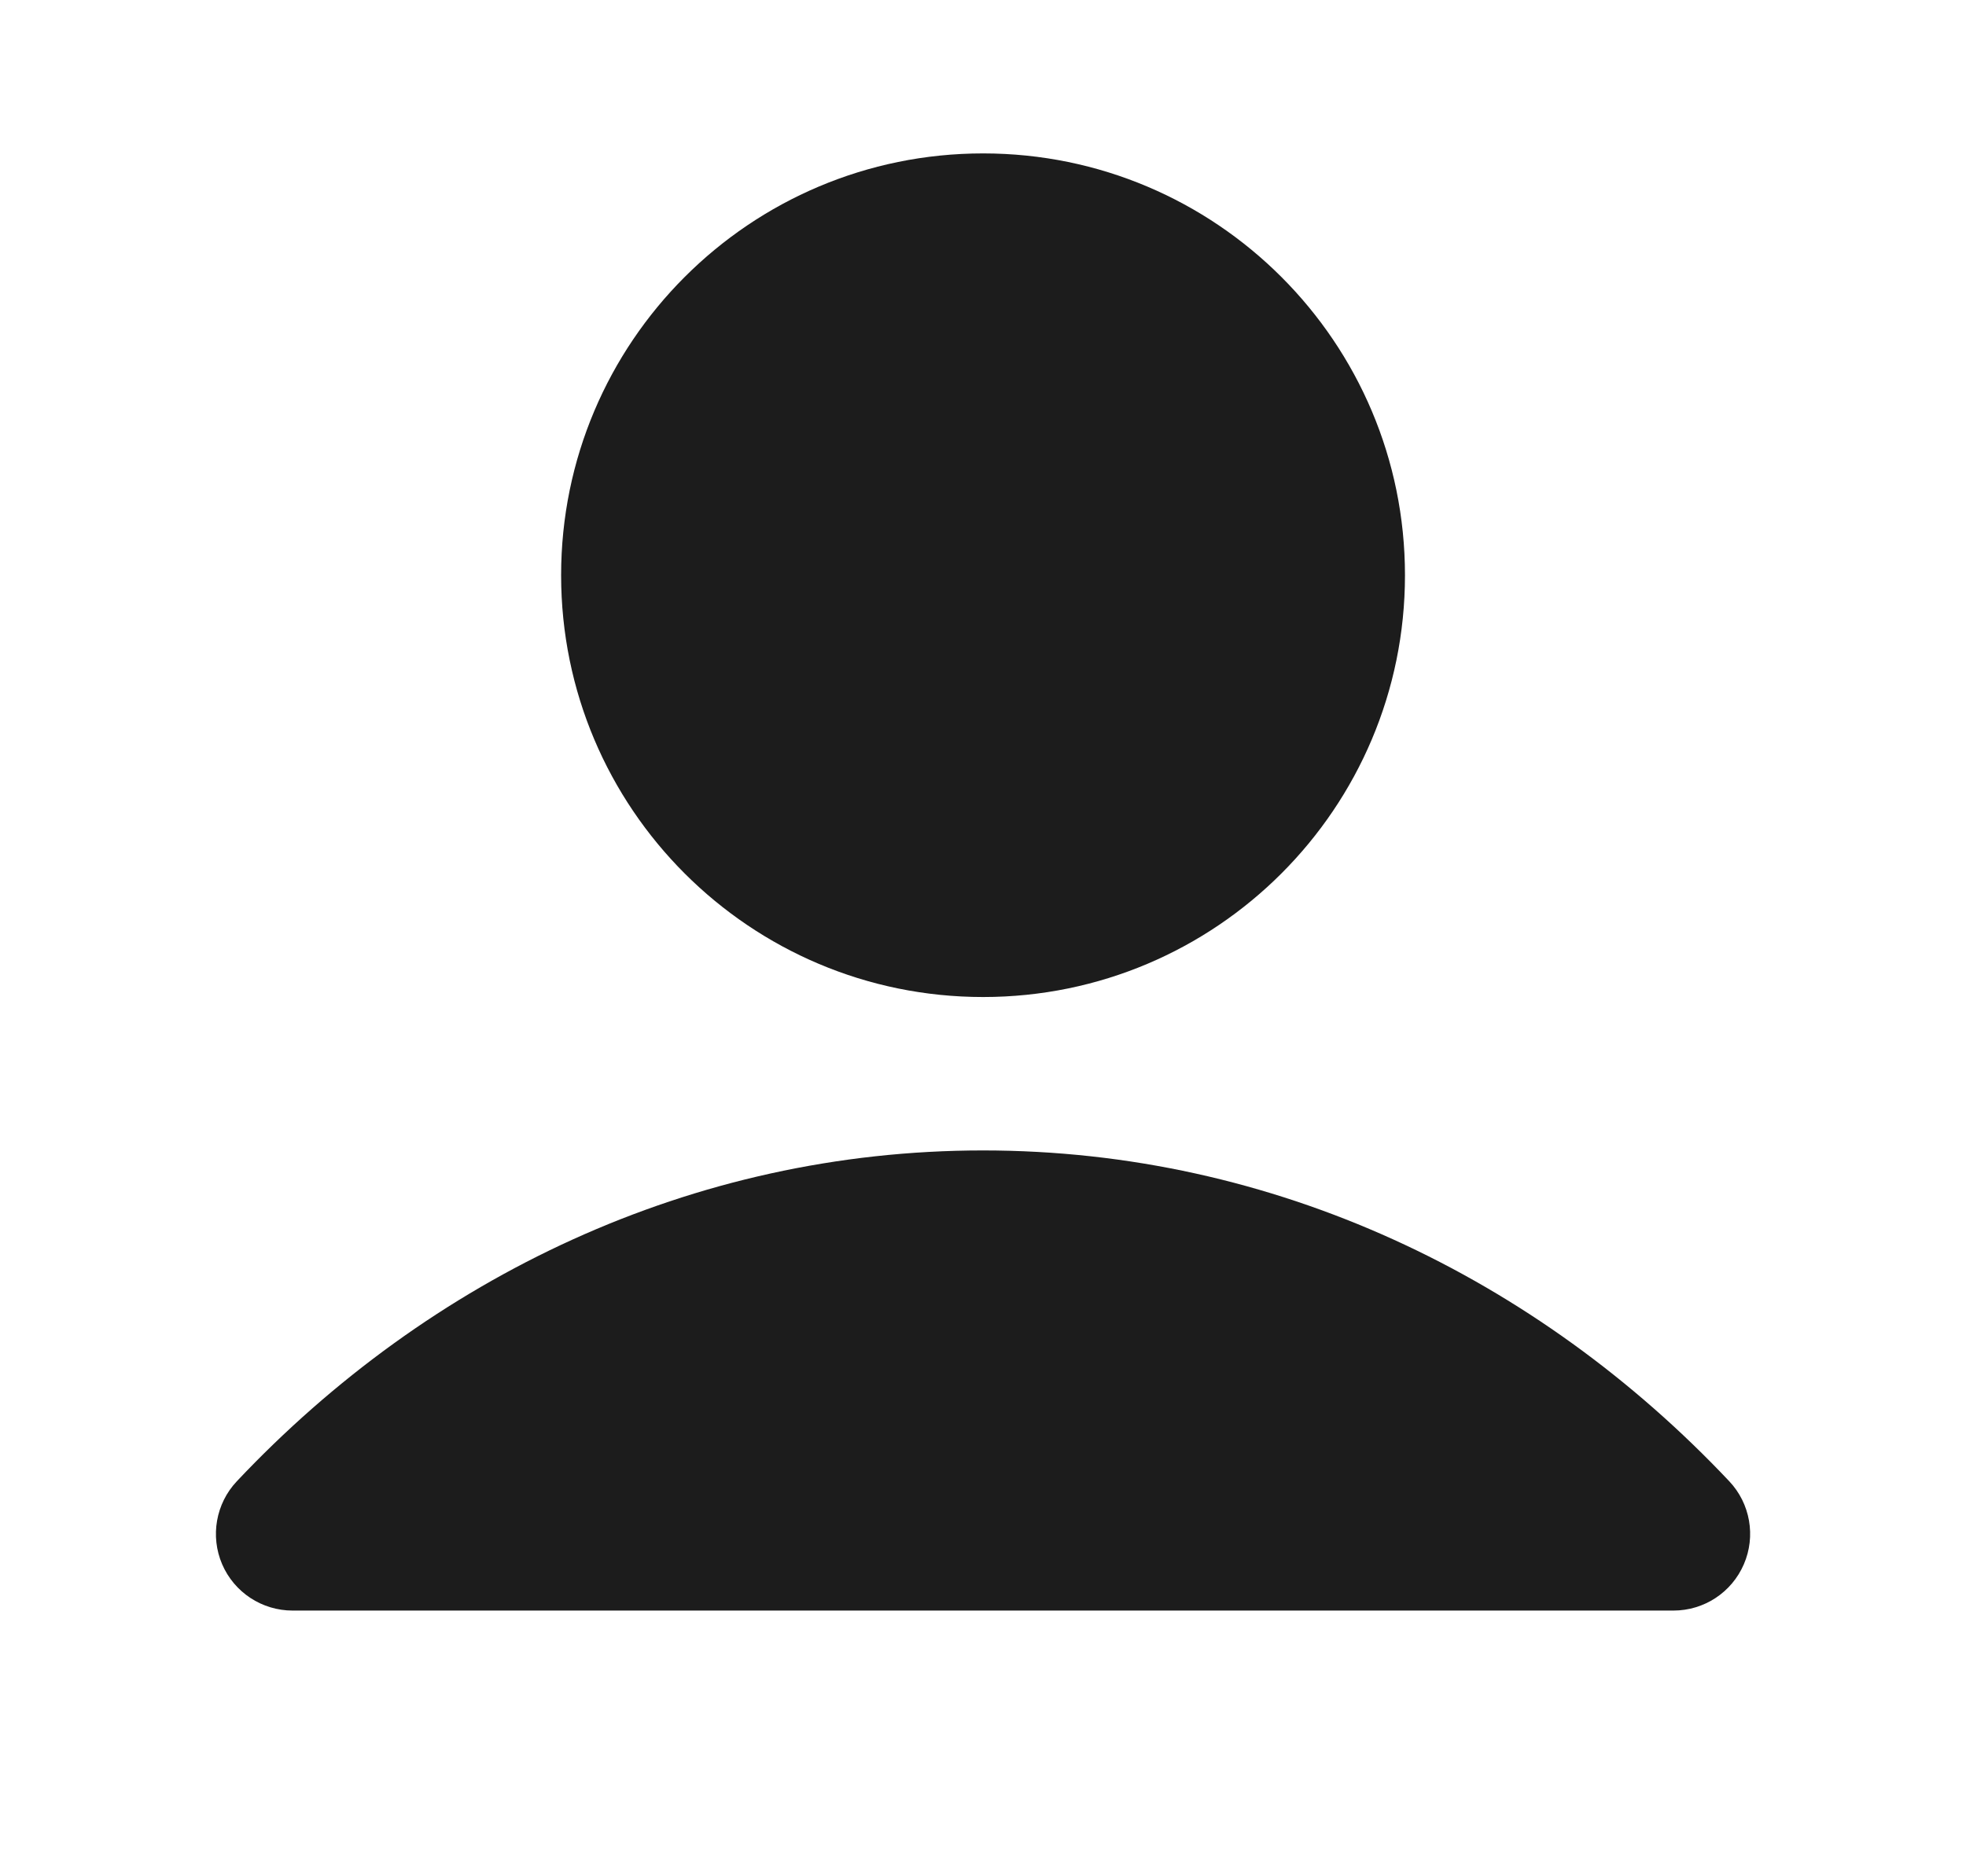
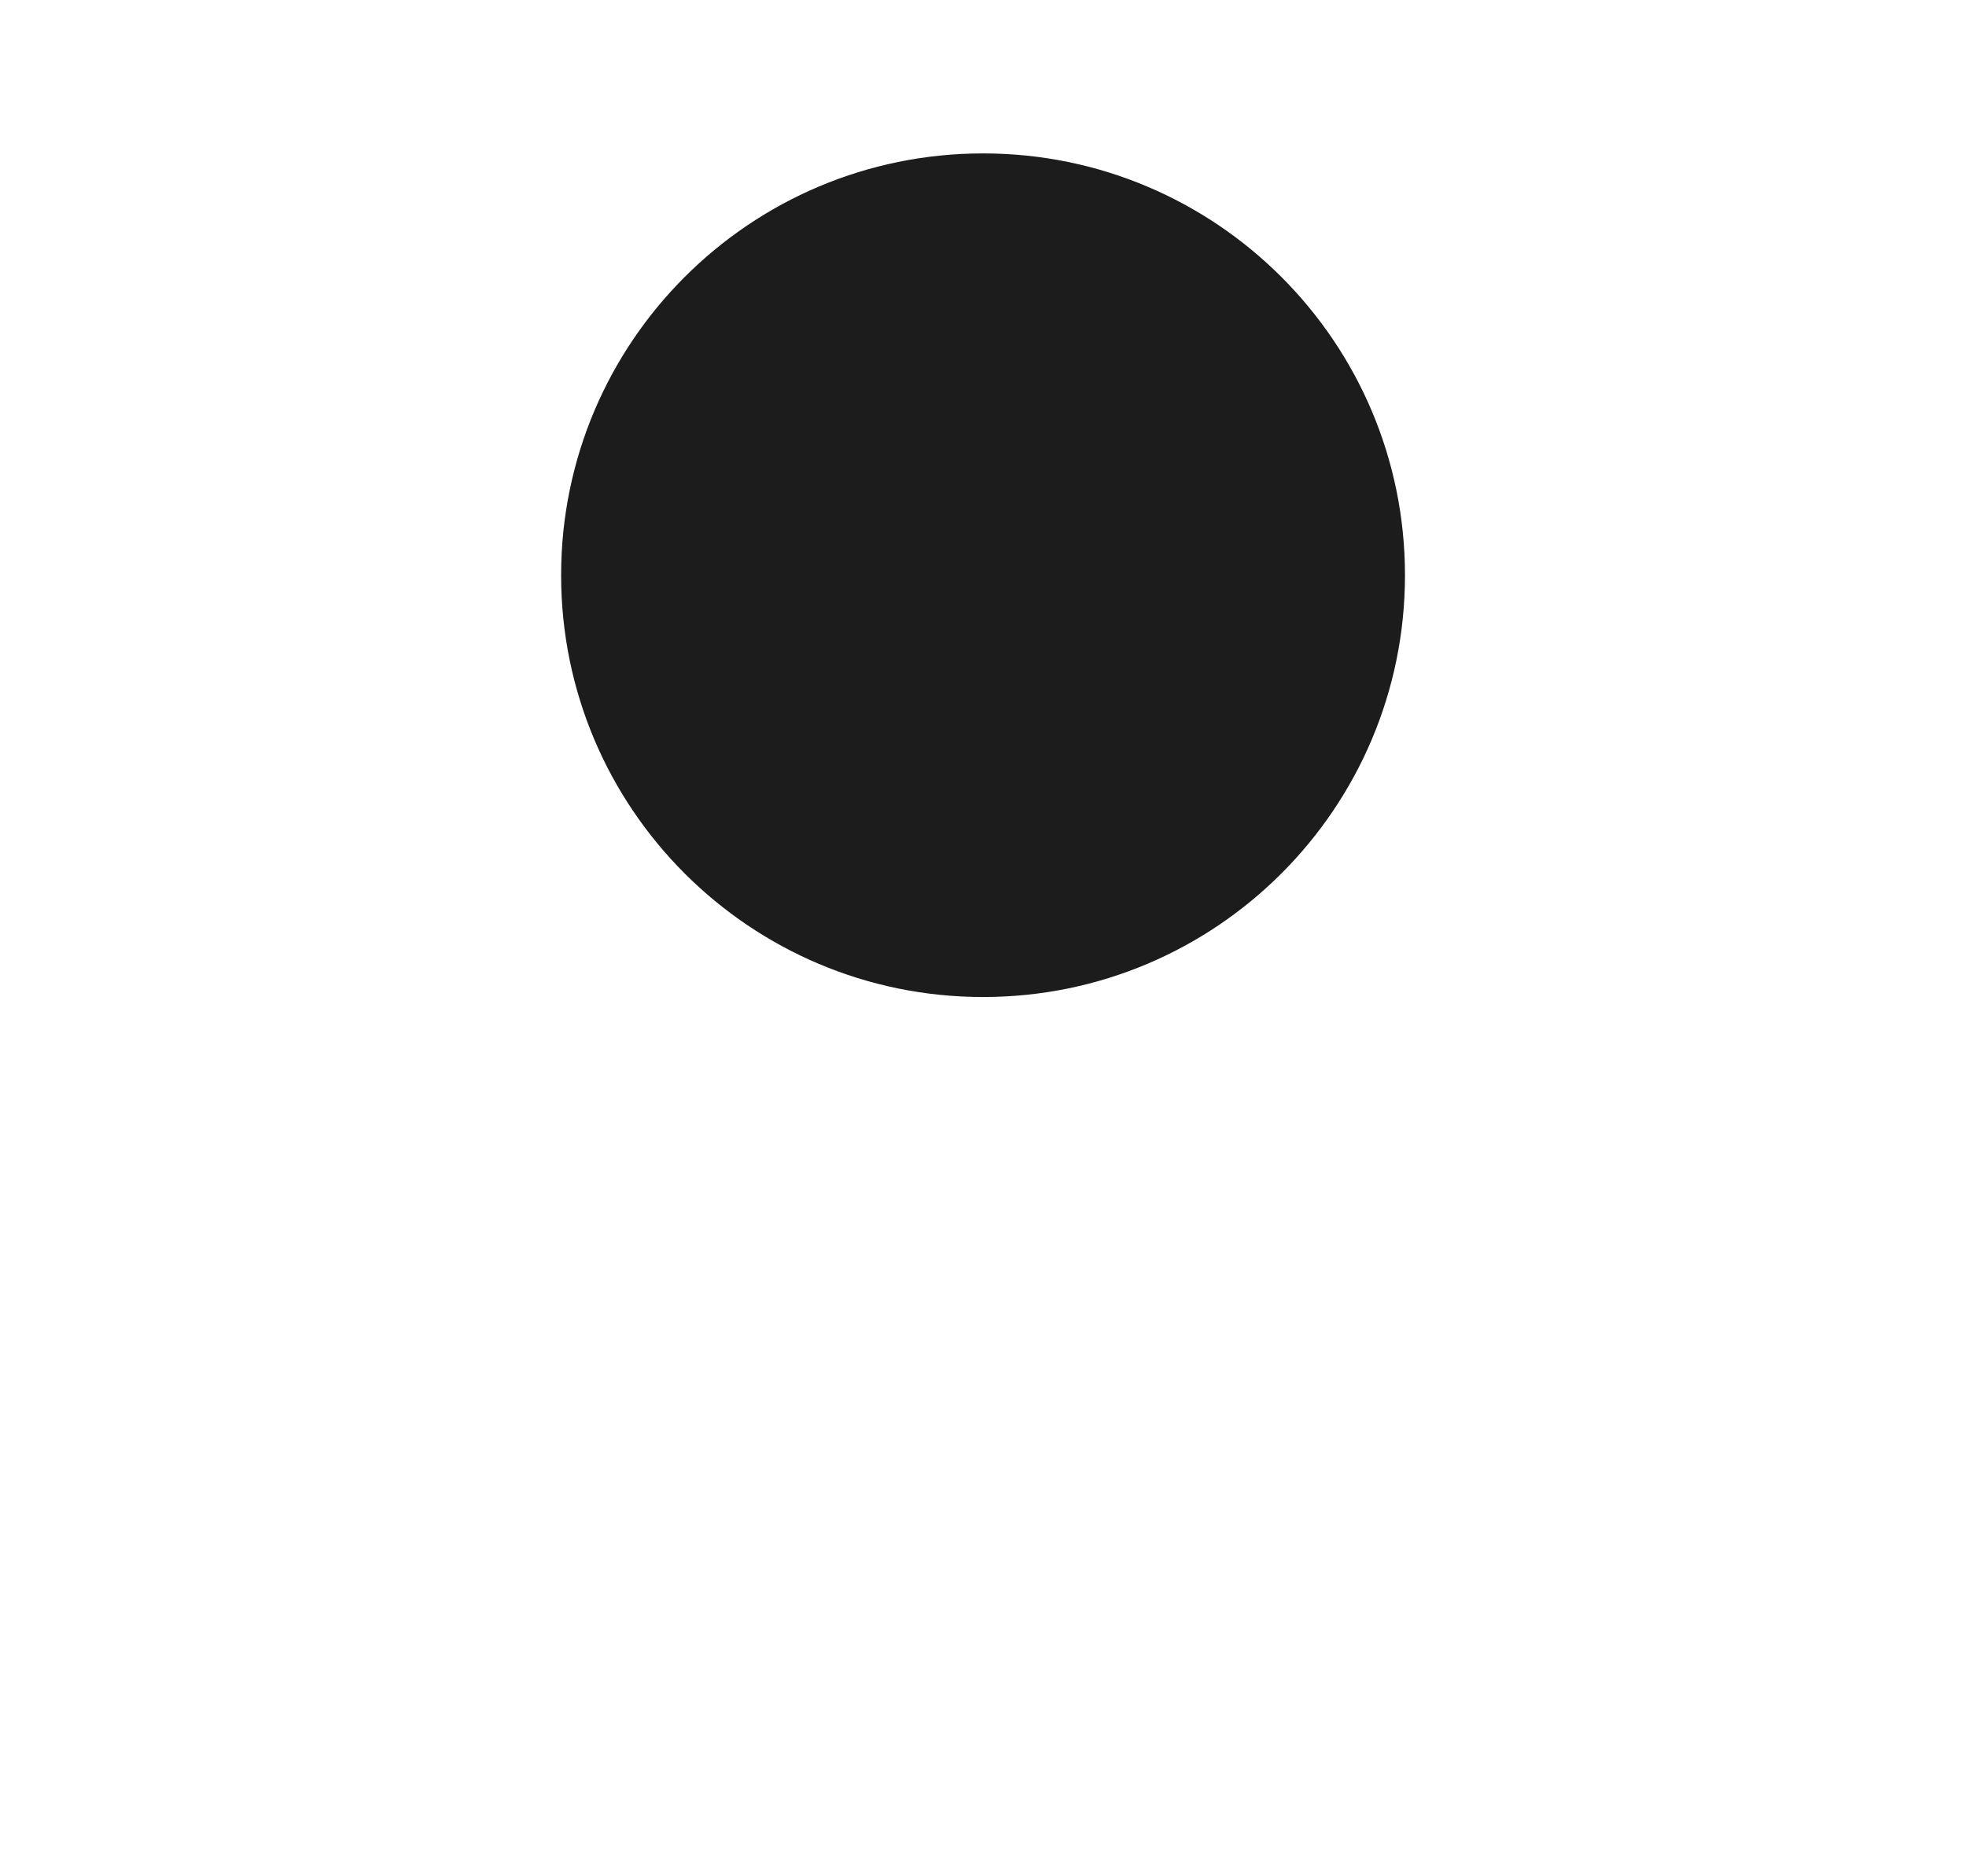
<svg xmlns="http://www.w3.org/2000/svg" width="22" height="21" viewBox="0 0 22 21" fill="none">
-   <path fill-rule="evenodd" clip-rule="evenodd" d="M2.65 16.579C4.801 14.298 7.743 12.876 11 12.876C14.258 12.876 17.2 14.298 19.351 16.579C19.586 16.828 19.65 17.194 19.514 17.508C19.378 17.823 19.069 18.026 18.726 18.026H3.274C2.932 18.026 2.622 17.823 2.486 17.508C2.351 17.194 2.415 16.828 2.65 16.579Z" fill="#1C1C1C" />
  <path fill-rule="evenodd" clip-rule="evenodd" d="M6.279 6.438C6.279 3.831 8.393 1.717 11.001 1.717C13.608 1.717 15.722 3.831 15.722 6.438C15.722 9.046 13.608 11.159 11.001 11.159C8.393 11.159 6.279 9.046 6.279 6.438Z" fill="#1C1C1C" />
</svg>